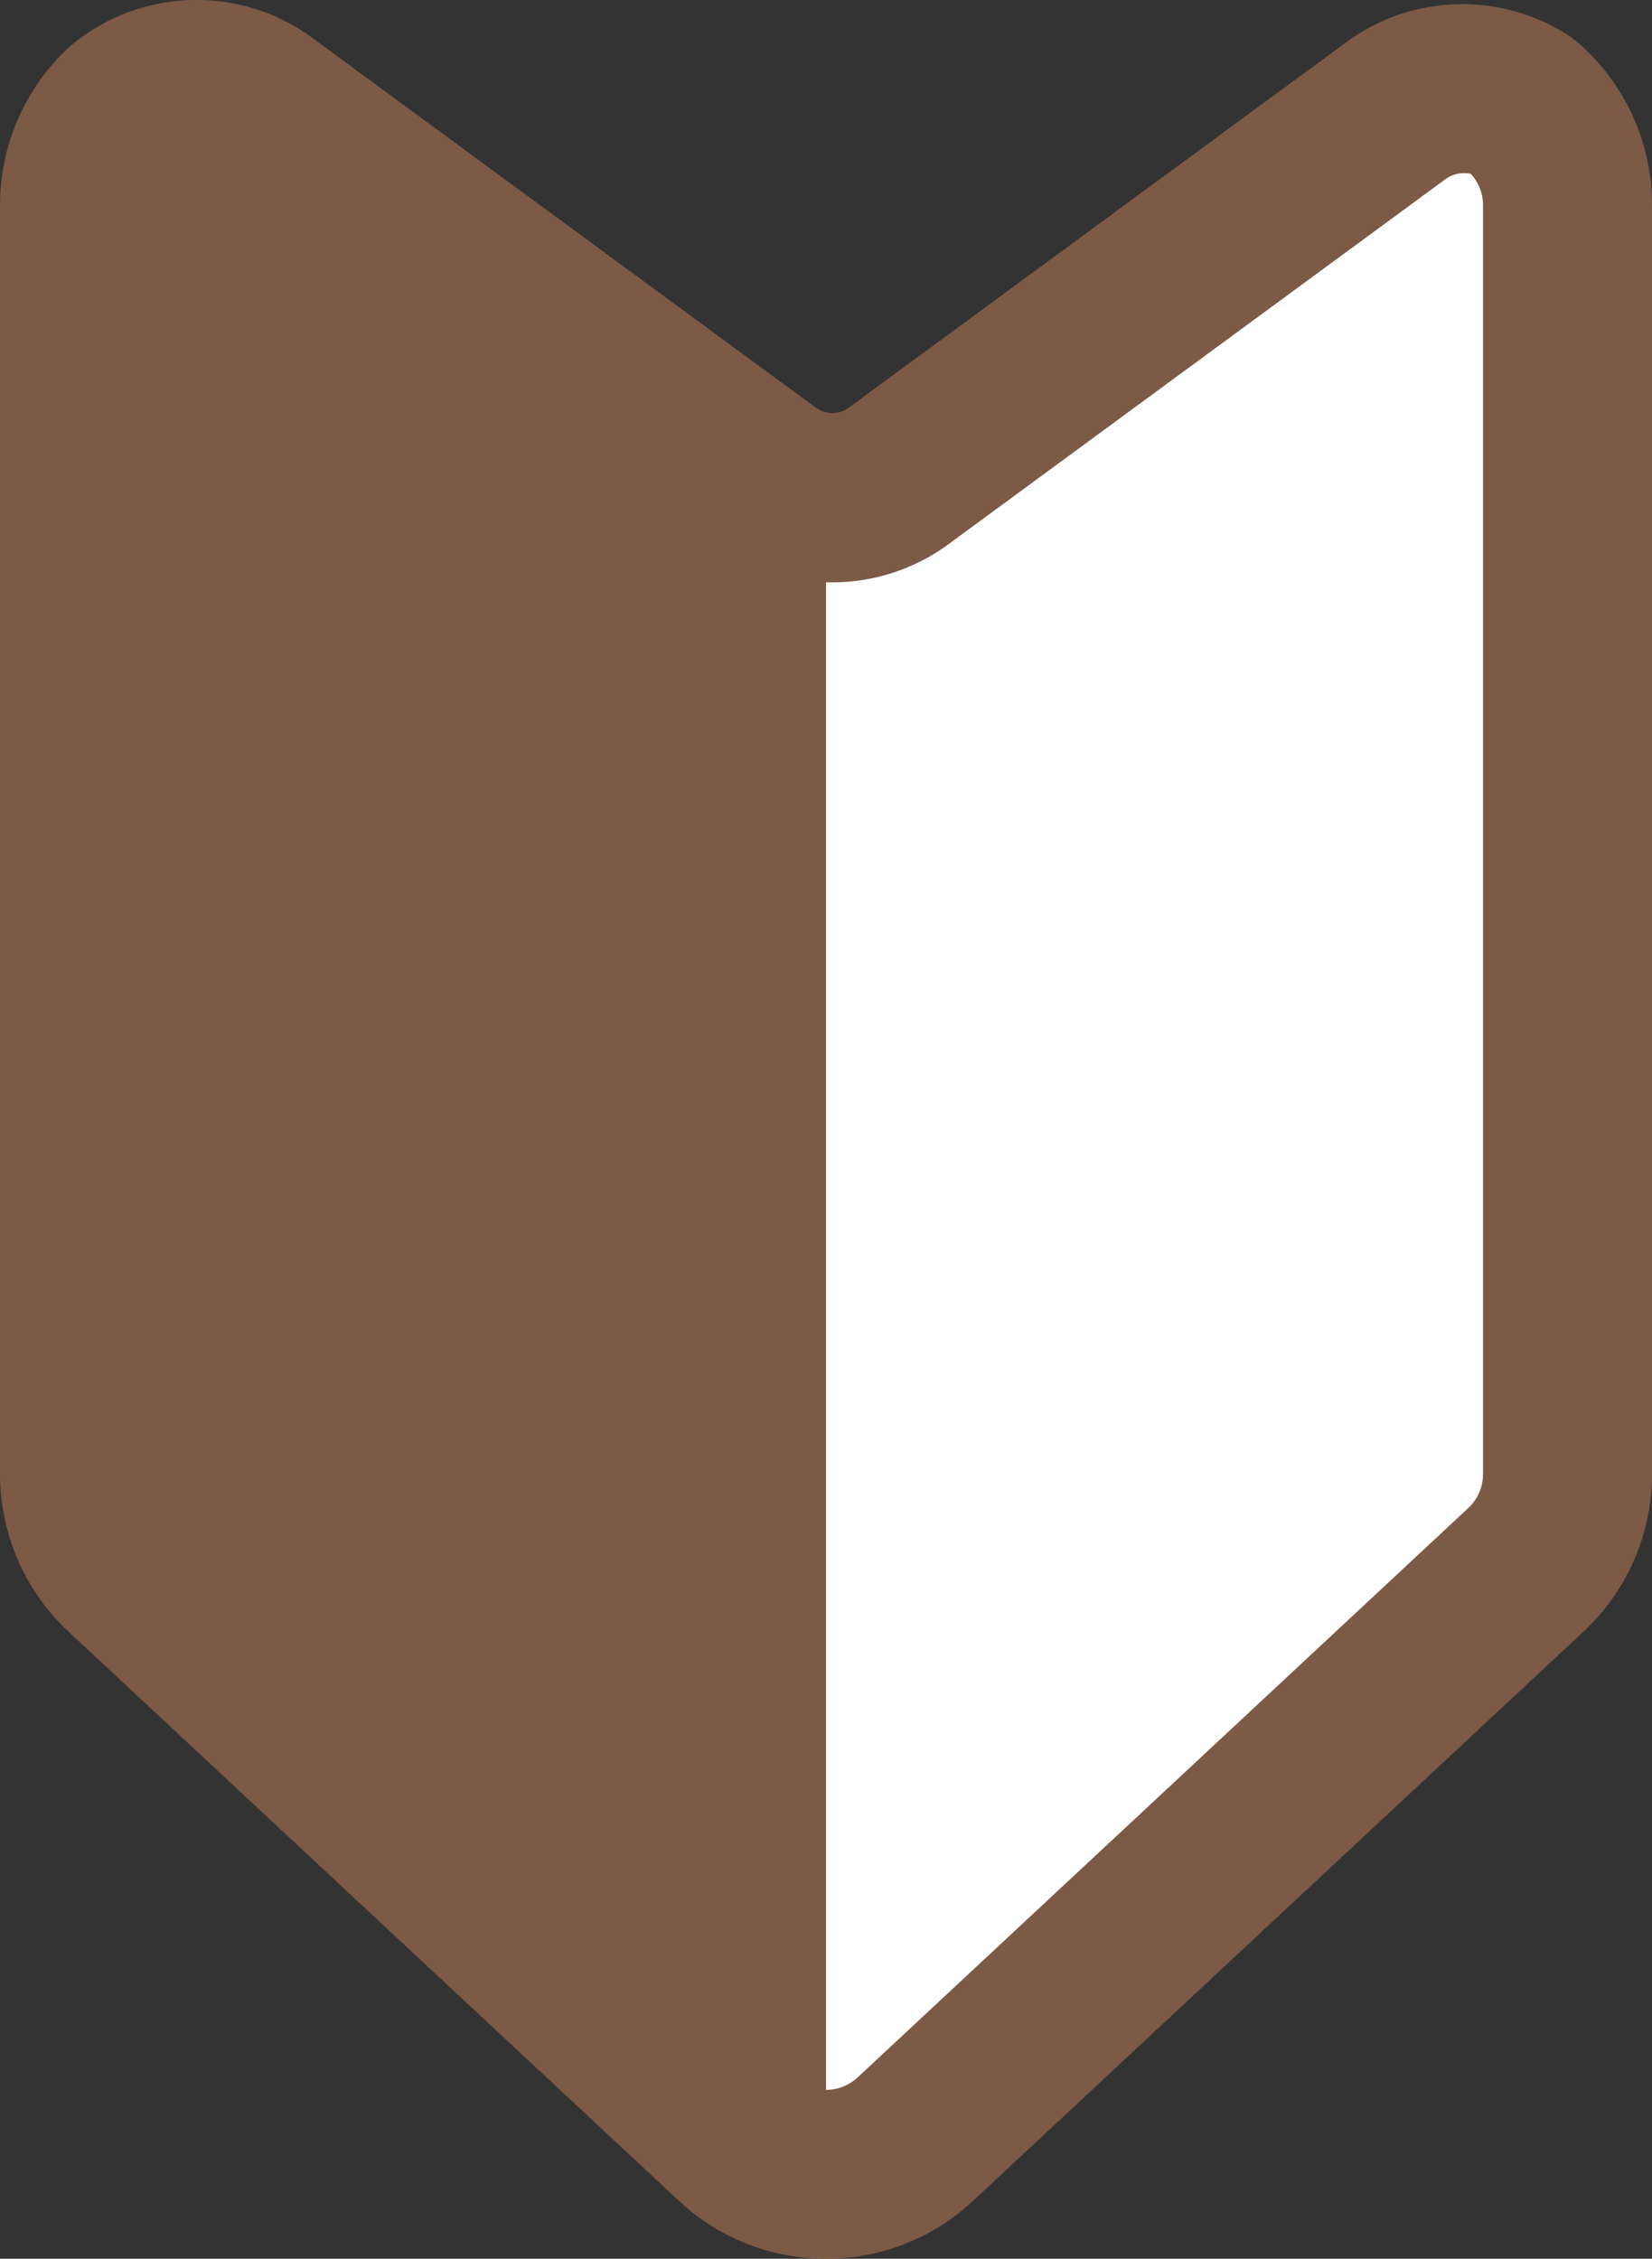
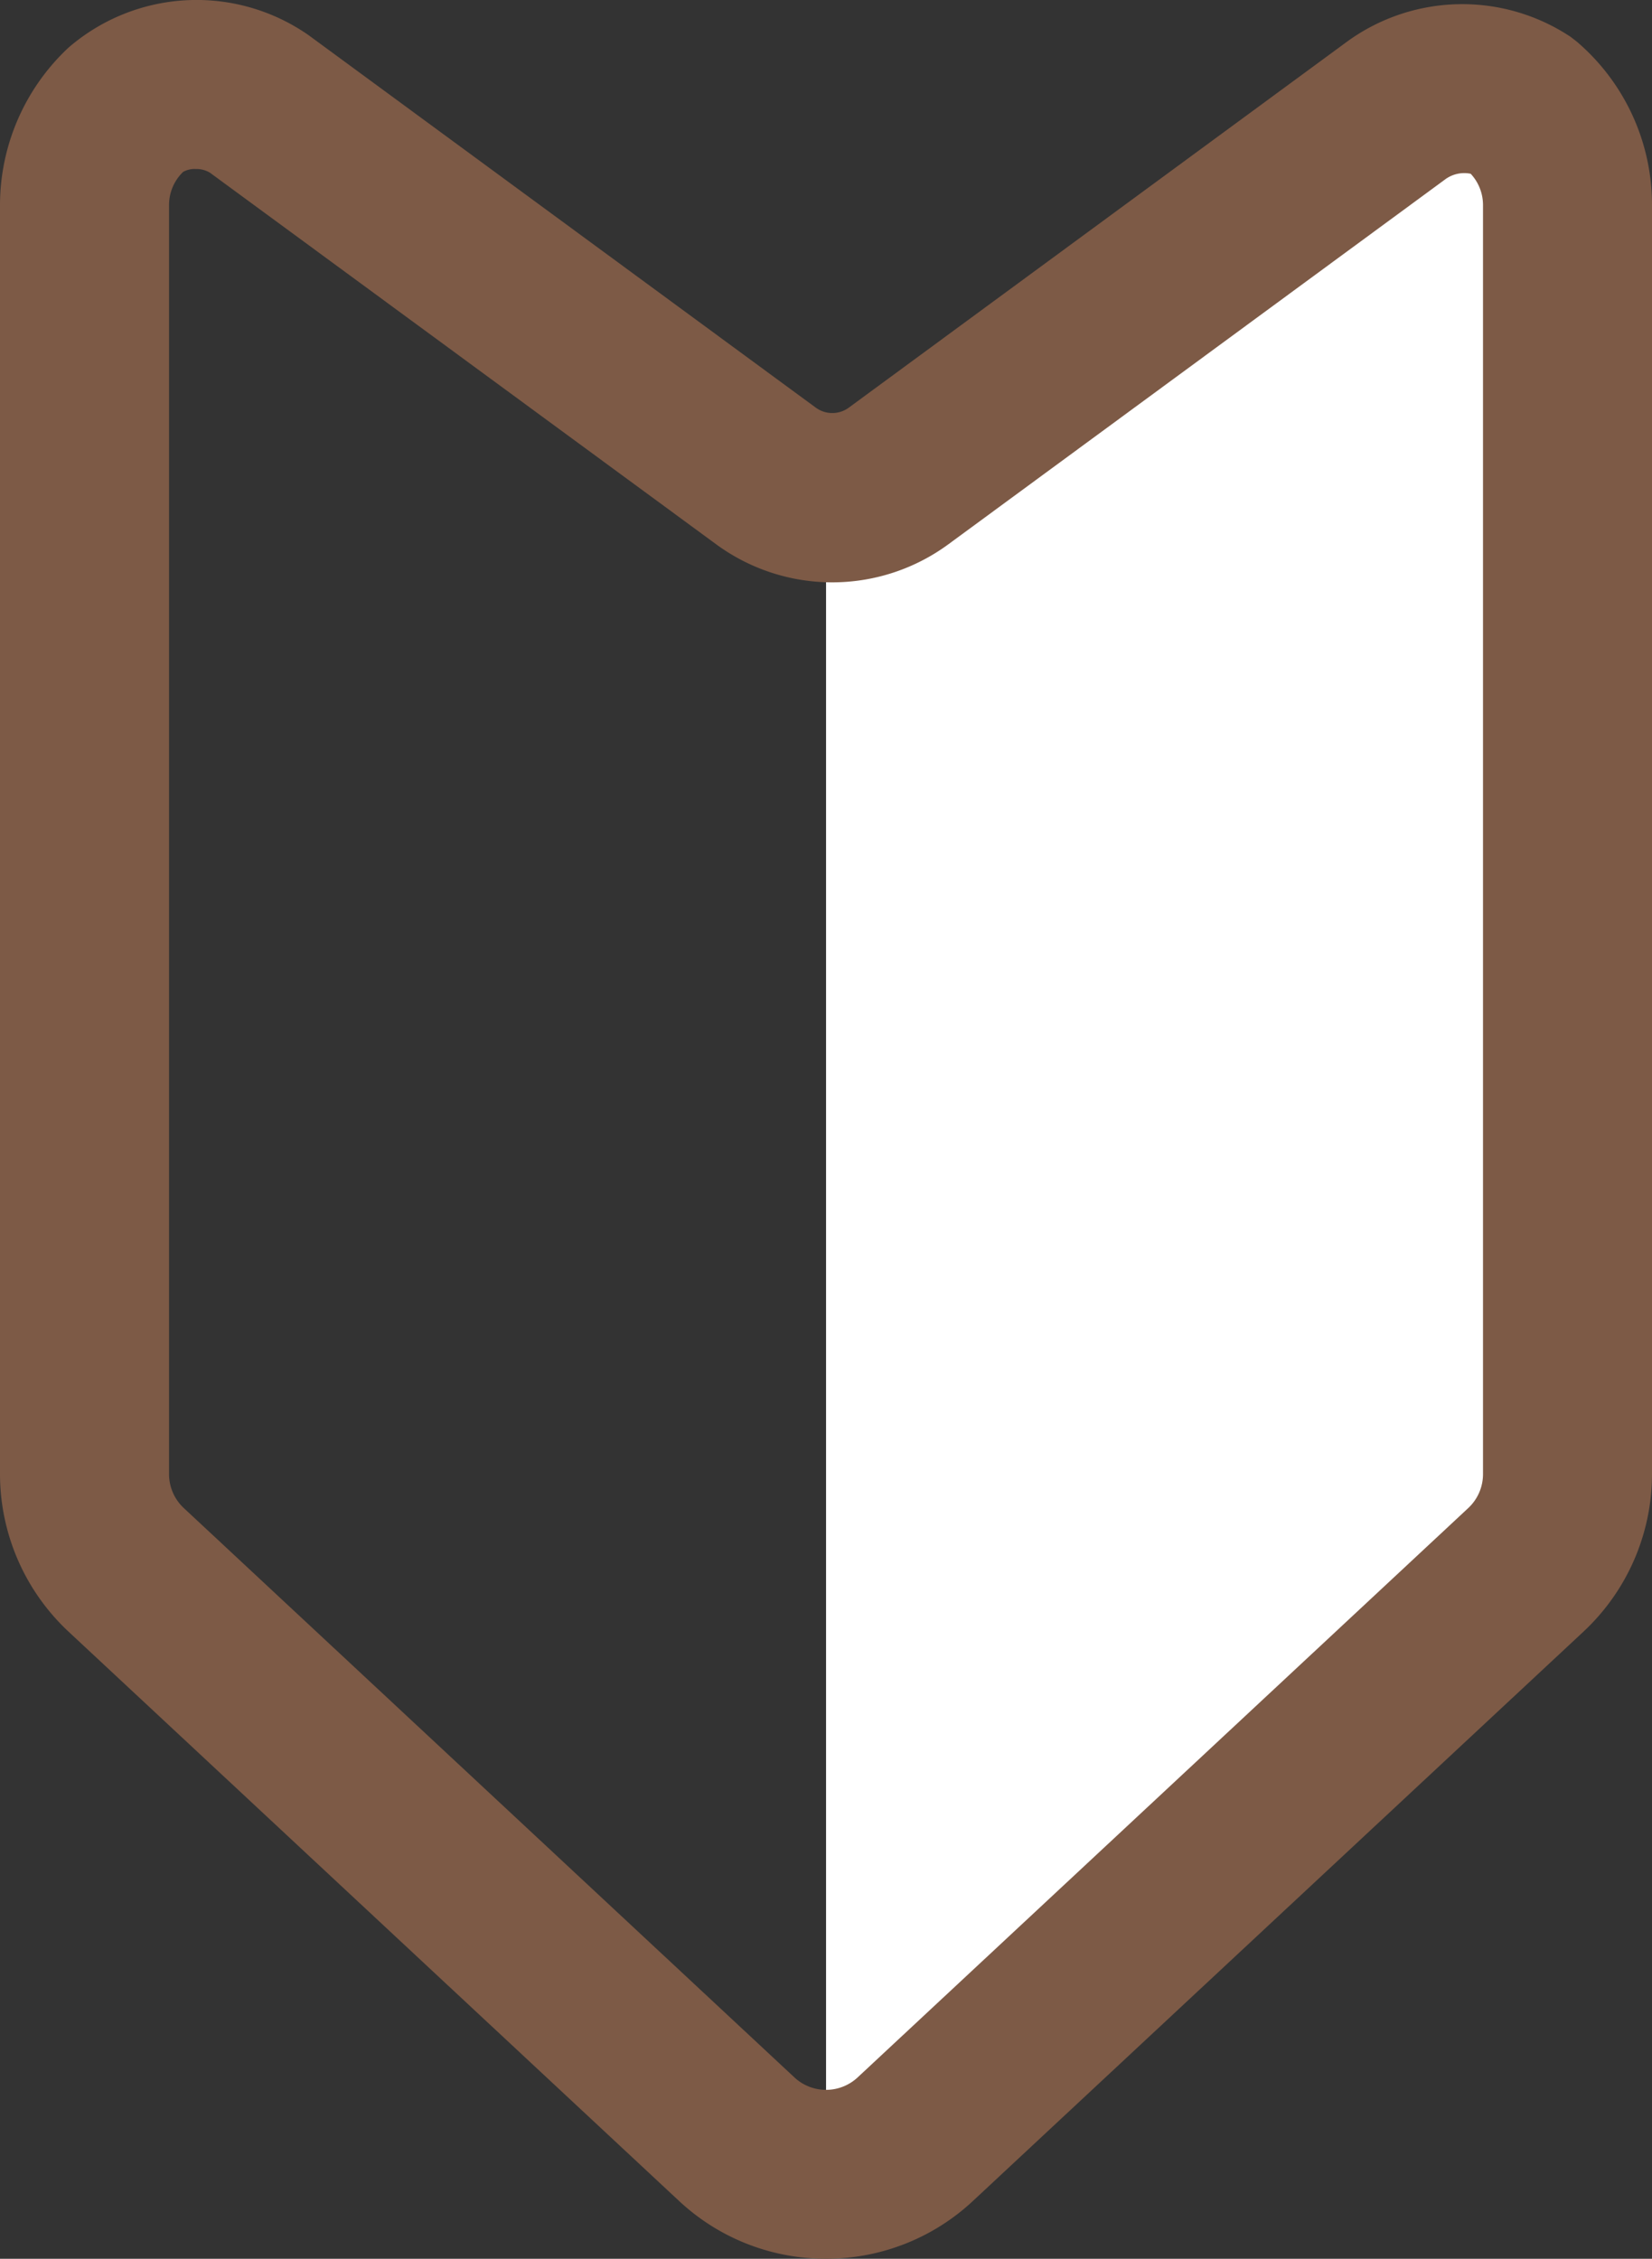
<svg xmlns="http://www.w3.org/2000/svg" width="32.054" height="43.82" viewBox="0 0 32.054 43.82">
  <rect x="0" y="0" width="32.054" height="43.82" fill="#333333" stroke="none" />
  <g transform="translate(-1185.952 -368.634)">
-     <path d="M1218,373.212a2.153,2.153,0,0,0-2.461.109l-9.625,7.067a2.184,2.184,0,0,1-2.584,0l-9.81-7.2a2.169,2.169,0,0,0-2.6.1,2.534,2.534,0,0,0-.806,1.853V399.76a2.533,2.533,0,0,0,.806,1.853l11.854,11.051a2.533,2.533,0,0,0,3.454,0l8.416-7.846,3.438-3.2a2.532,2.532,0,0,0,.806-1.853V375.138A2.531,2.531,0,0,0,1218,373.212Z" transform="translate(-2.523 -2.526)" fill="#7d5a46" />
    <path d="M1240.132,373.233a2.152,2.152,0,0,0-2.46.109l-9.624,7.067a2.178,2.178,0,0,1-1.414.419v32.536a2.527,2.527,0,0,0,1.727-.68l8.416-7.846,3.438-3.2a2.532,2.532,0,0,0,.806-1.853V375.158A2.529,2.529,0,0,0,1240.132,373.233Z" transform="translate(-24.654 -2.583)" fill="#fff" />
    <path d="M1201.979,412.453a4.163,4.163,0,0,1-2.846-1.116l-11.854-11.052a4.185,4.185,0,0,1-1.327-3.052V372.612a4.184,4.184,0,0,1,1.327-3.052,3.8,3.8,0,0,1,4.66-.244l9.84,7.225a.542.542,0,0,0,.644,0l9.624-7.068a3.8,3.8,0,0,1,4.38-.124l.114.088a4.162,4.162,0,0,1,1.465,3.174v24.622a4.184,4.184,0,0,1-1.327,3.052l-11.854,11.052A4.163,4.163,0,0,1,1201.979,412.453Zm-12.226-40.54a.453.453,0,0,0-.248.056.889.889,0,0,0-.273.643v24.622a.9.9,0,0,0,.284.654l11.854,11.051a.9.9,0,0,0,1.219,0l11.854-11.051a.9.9,0,0,0,.284-.653V372.612a.889.889,0,0,0-.239-.607.624.624,0,0,0-.506.117l-9.619,7.064a3.806,3.806,0,0,1-4.525,0l-9.81-7.2A.5.5,0,0,0,1189.752,371.913Z" transform="translate(0 0)" fill="#7d5a46" />
  </g>
</svg>